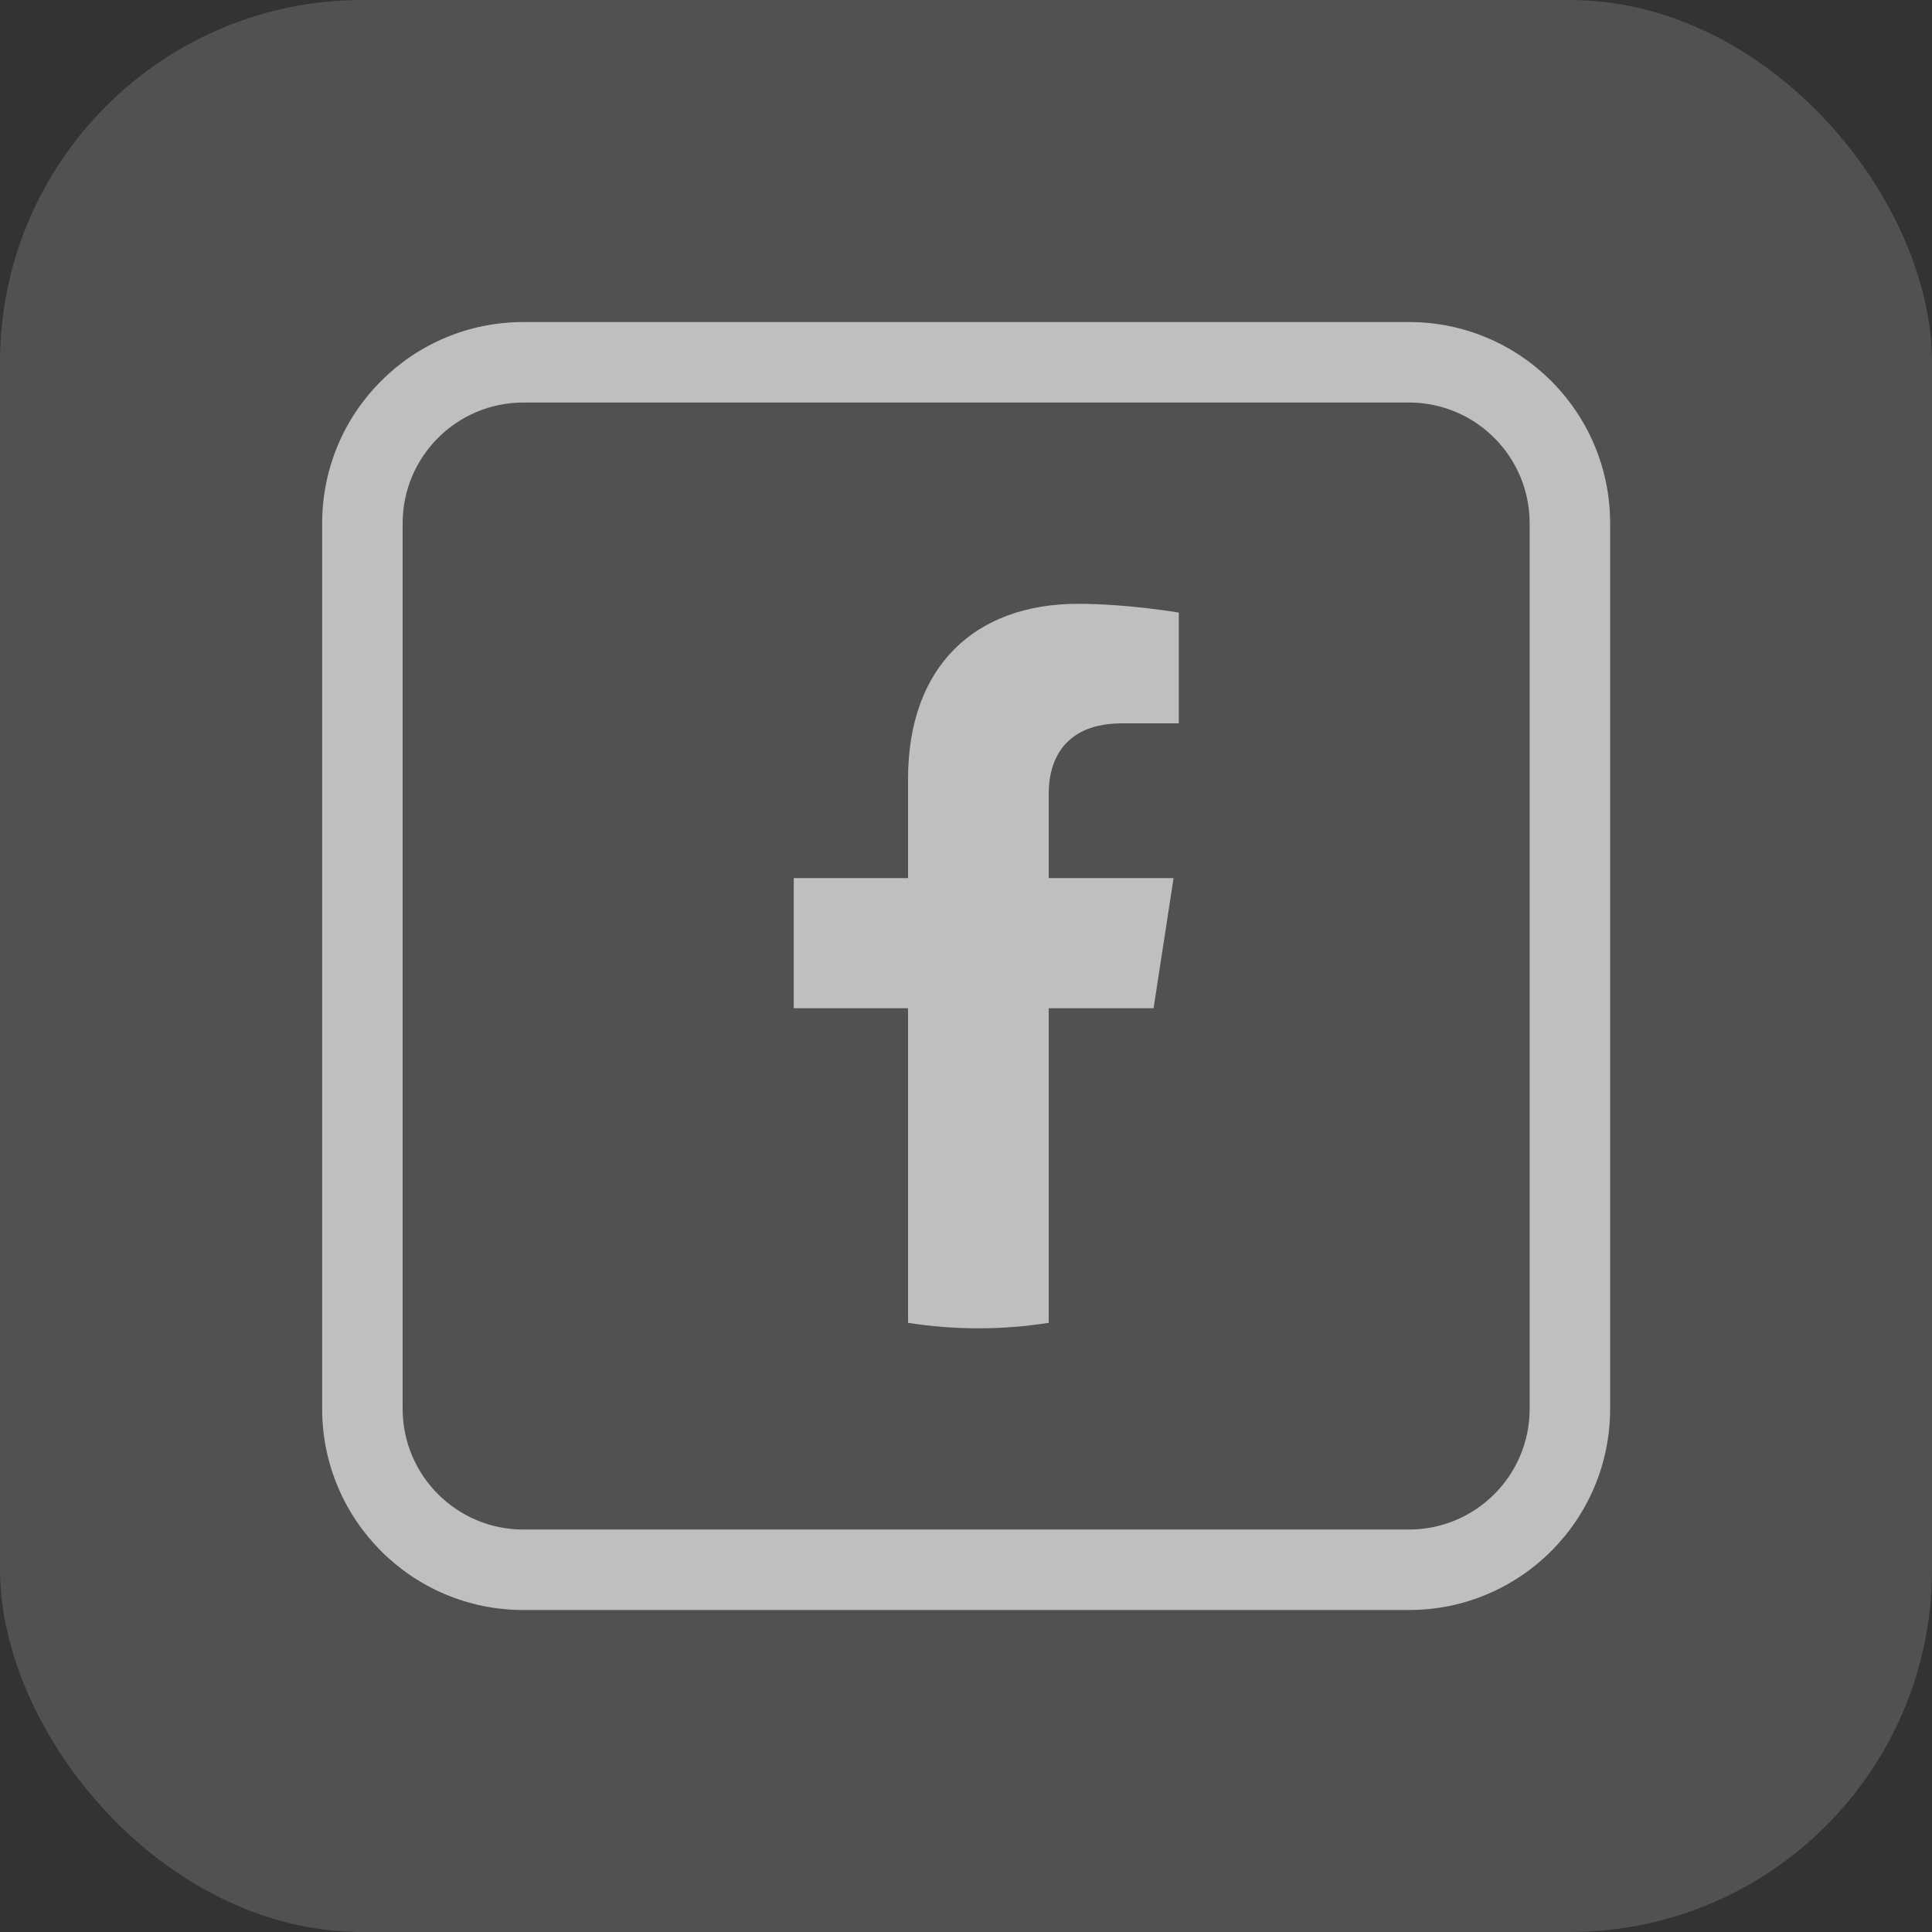
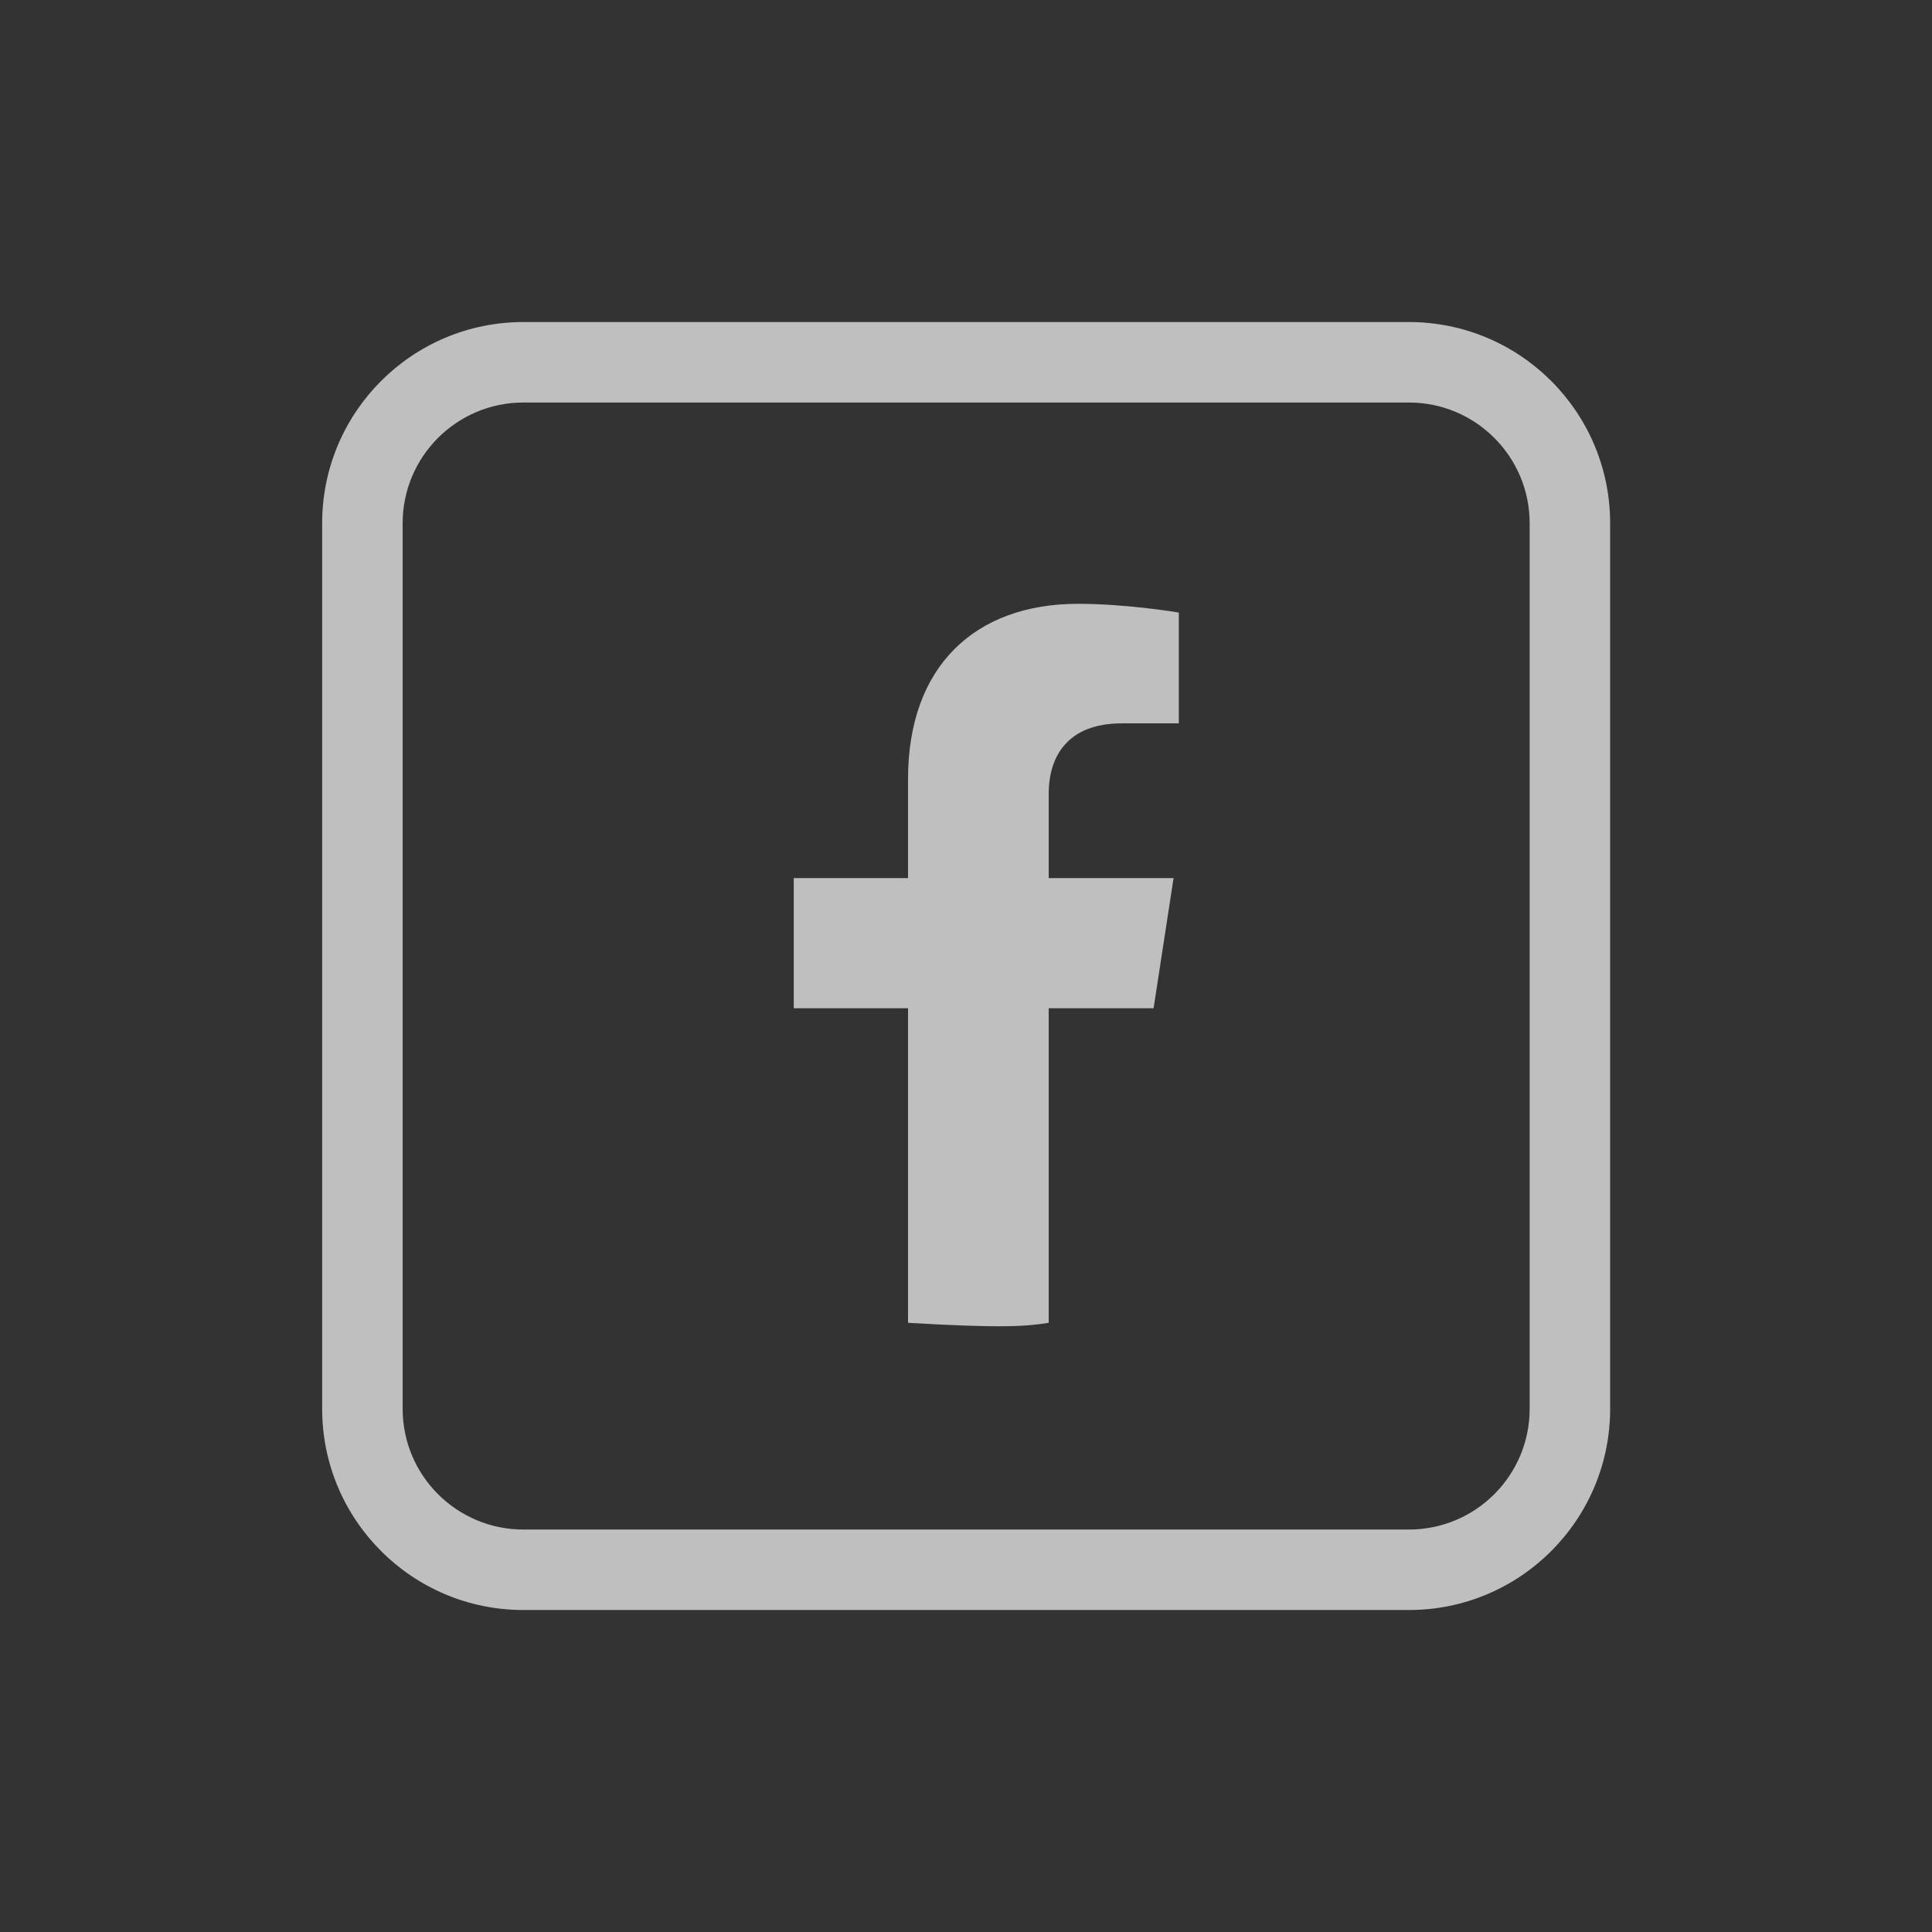
<svg xmlns="http://www.w3.org/2000/svg" width="32" height="32" viewBox="0 0 32 32" fill="none">
  <rect x="0" y="0" width="32" height="32" fill="#333333" stroke="none" />
-   <rect width="32" height="32" rx="6" fill="white" fill-opacity="0.15" />
  <path fill-rule="evenodd" clip-rule="evenodd" d="M5.336 8.667C5.336 6.826 6.828 5.334 8.669 5.334H23.336C25.177 5.334 26.669 6.826 26.669 8.667V23.334C26.669 25.175 25.177 26.667 23.336 26.667H8.669C6.828 26.667 5.336 25.175 5.336 23.334V8.667ZM8.669 6.667C7.565 6.667 6.669 7.563 6.669 8.667V23.334C6.669 24.439 7.565 25.334 8.669 25.334H23.336C24.441 25.334 25.336 24.439 25.336 23.334V8.667C25.336 7.563 24.441 6.667 23.336 6.667H8.669Z" fill="#BFBFBF" />
-   <path d="M19.107 16.7L19.438 14.544H17.37V13.146C17.37 12.556 17.658 11.981 18.584 11.981H19.525V10.146C19.525 10.146 18.672 10.001 17.856 10.001C16.152 10.001 15.04 11.033 15.04 12.902V14.544H13.147V16.7H15.04V21.91C15.42 21.97 15.809 22.001 16.205 22.001C16.601 22.001 16.99 21.97 17.37 21.91V16.7H19.107Z" fill="#BFBFBF" />
+   <path d="M19.107 16.7L19.438 14.544H17.37V13.146C17.37 12.556 17.658 11.981 18.584 11.981H19.525V10.146C19.525 10.146 18.672 10.001 17.856 10.001C16.152 10.001 15.04 11.033 15.04 12.902V14.544H13.147V16.7H15.04V21.91C16.601 22.001 16.99 21.97 17.37 21.91V16.7H19.107Z" fill="#BFBFBF" />
</svg>